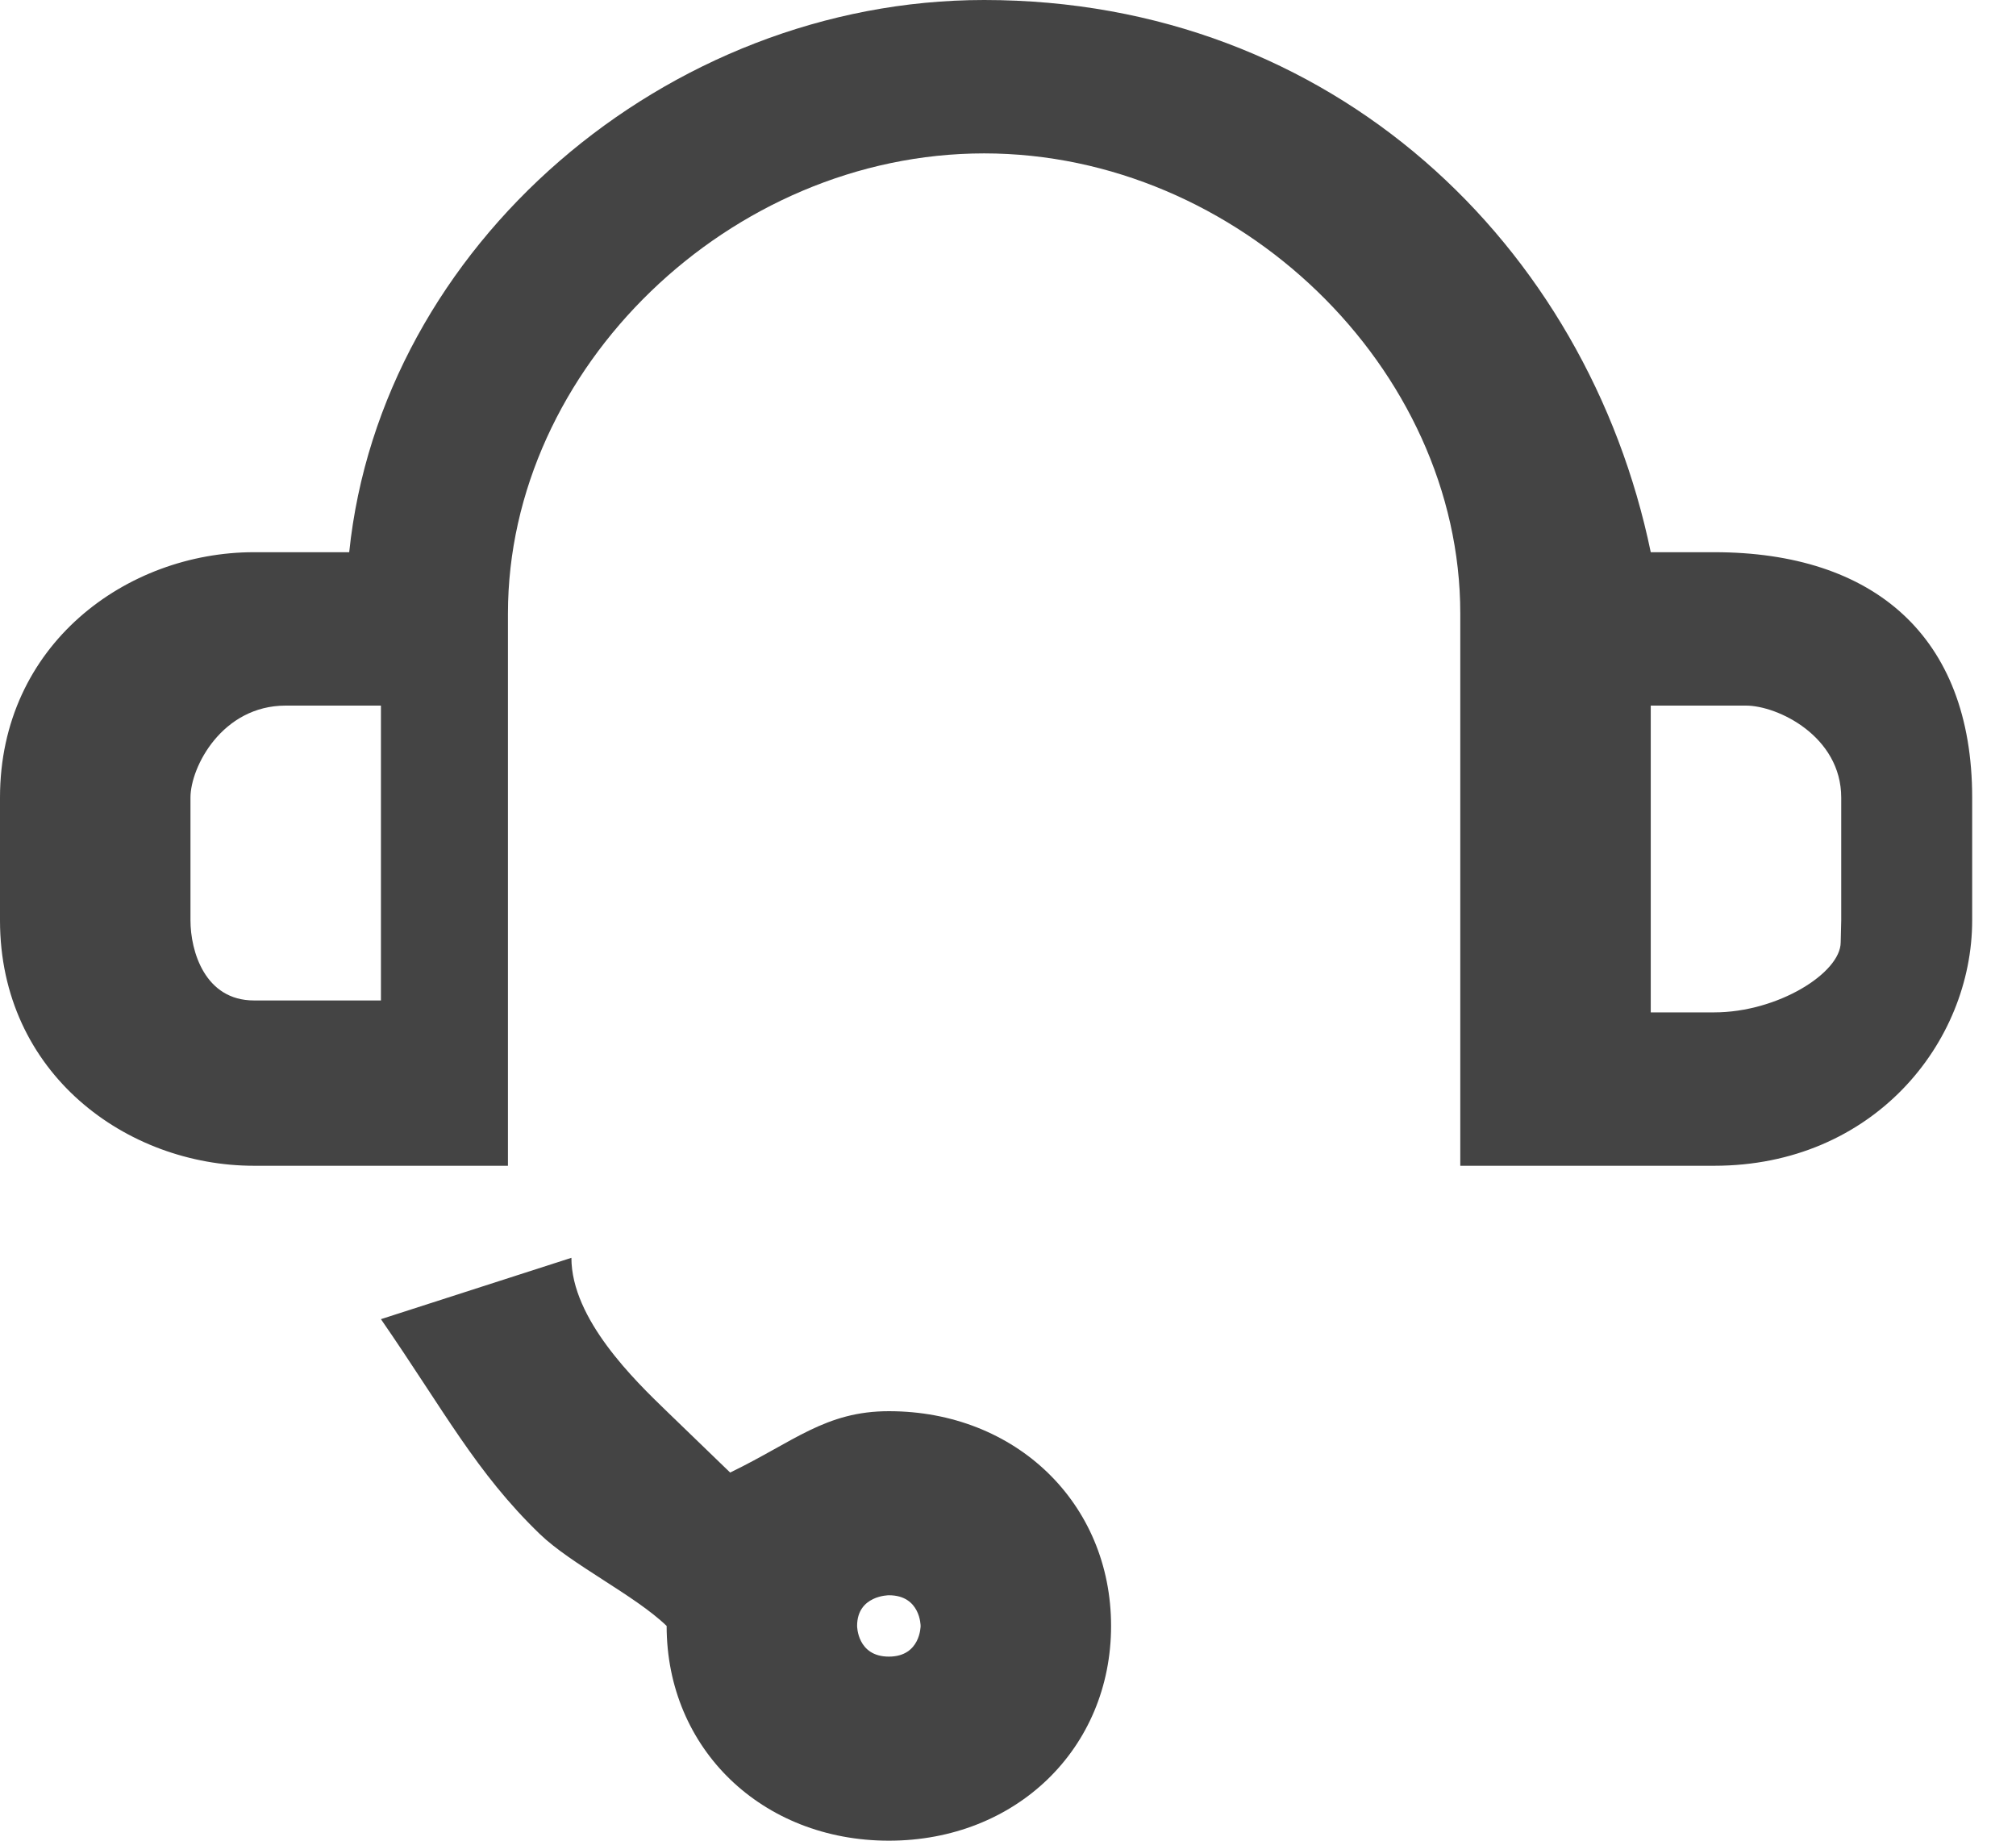
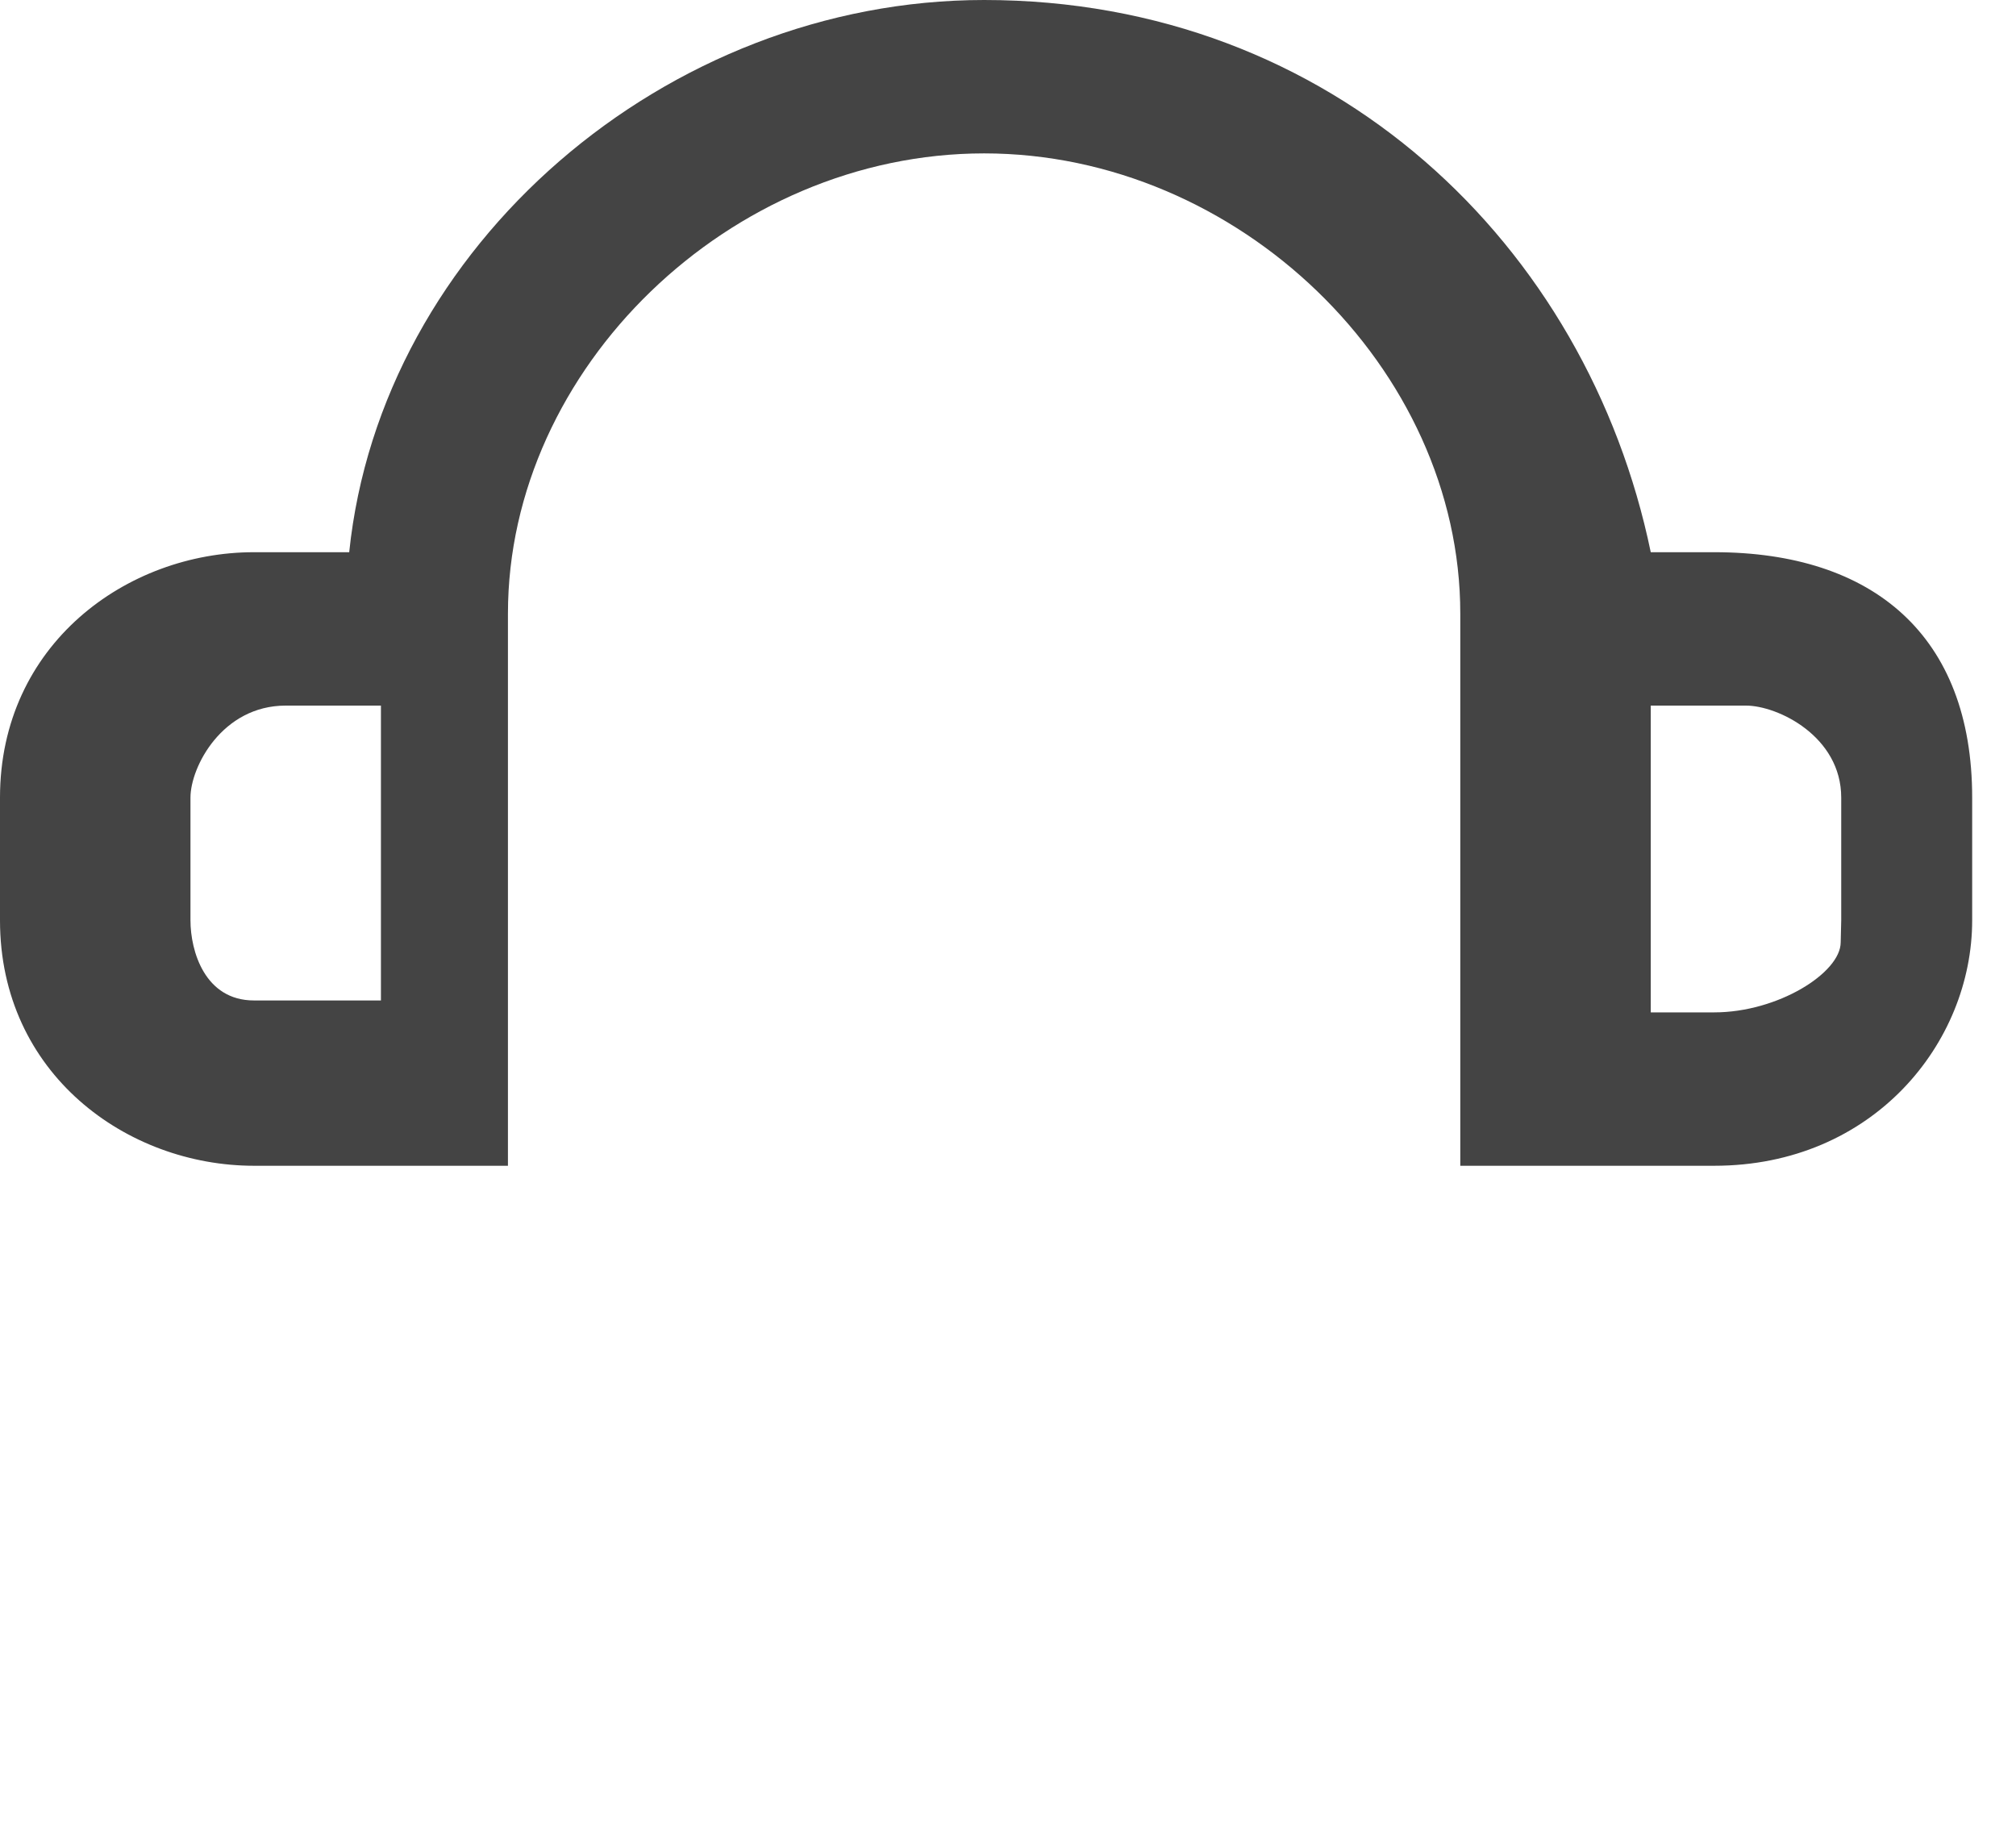
<svg xmlns="http://www.w3.org/2000/svg" width="46" height="42" viewBox="0 0 46 42" fill="none">
  <path d="M39.115 12.6H37.666C36.217 5.6 30.423 0 22.455 0C15.211 0 8.692 5.6 7.968 12.6H5.795C2.897 12.6 0 14.7 0 18.2V21C0 24.5 2.897 26.6 5.795 26.6H11.59V14C11.59 8.4 16.66 3.5 22.455 3.5C28.25 3.5 33.32 8.4 33.32 14V26.6H39.115C42.736 26.6 45 23.8 45 21V18.2C45 14.5 42.736 12.6 39.115 12.6ZM4.346 21V18.2C4.346 17.5 5.07 16.1 6.519 16.1H8.692V22.828H5.795C4.672 22.828 4.346 21.7 4.346 21ZM42 21.5C42 22.2 40.563 23.1 39.115 23.1H37.666V16.1H39.839C40.563 16.1 42.012 16.8 42.012 18.2V21L42 21.5Z" fill="#444444" />
-   <path d="M20.282 32.2C18.833 32.2 18.109 32.9 16.66 33.6C15.936 32.9 15.936 32.9 15.211 32.2C14.487 31.5 13.038 30.1 13.038 28.7L8.692 30.1C10.141 32.2 10.865 33.6 12.314 35C13.038 35.7 14.487 36.4 15.211 37.1C15.211 39.9 17.384 42 20.282 42C23.179 42 25.352 39.9 25.352 37.1C25.352 34.3 23.179 32.2 20.282 32.2ZM20.282 37.8C19.557 37.8 19.557 37.1 19.557 37.1C19.557 36.4 20.282 36.4 20.282 36.4C21.006 36.4 21.006 37.1 21.006 37.1C21.006 37.1 21.006 37.8 20.282 37.8Z" fill="#444444" />
</svg>